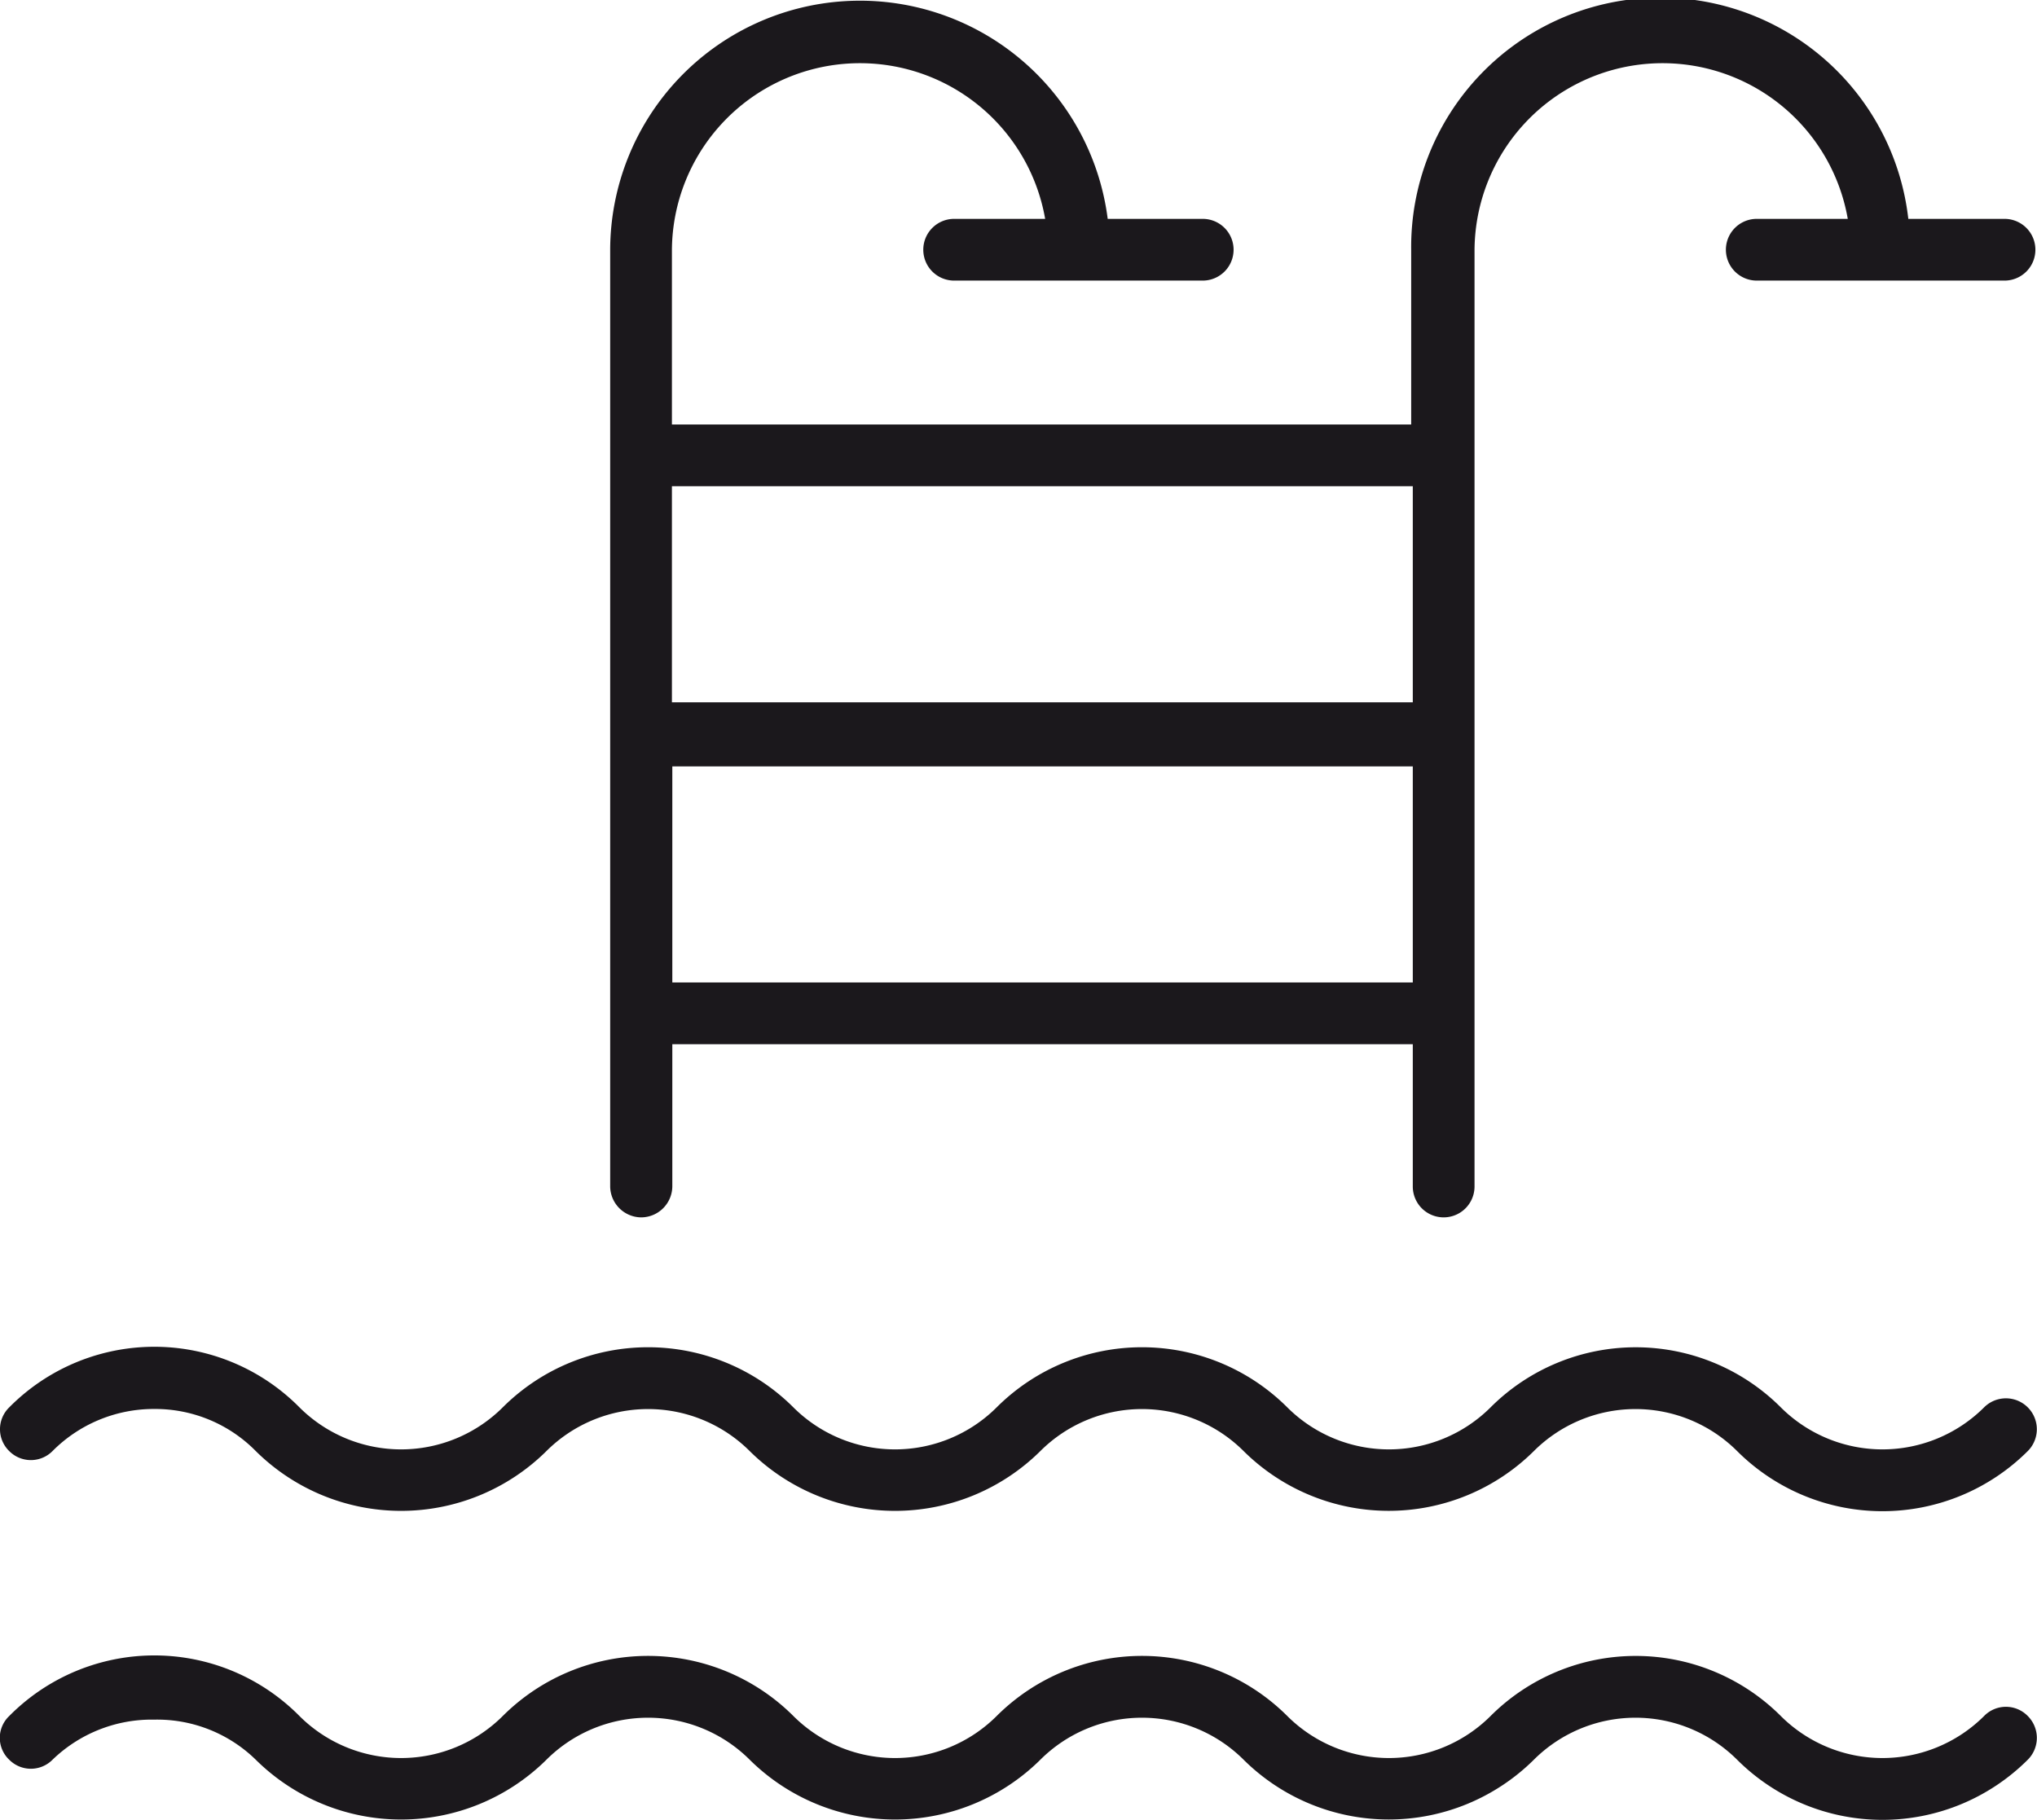
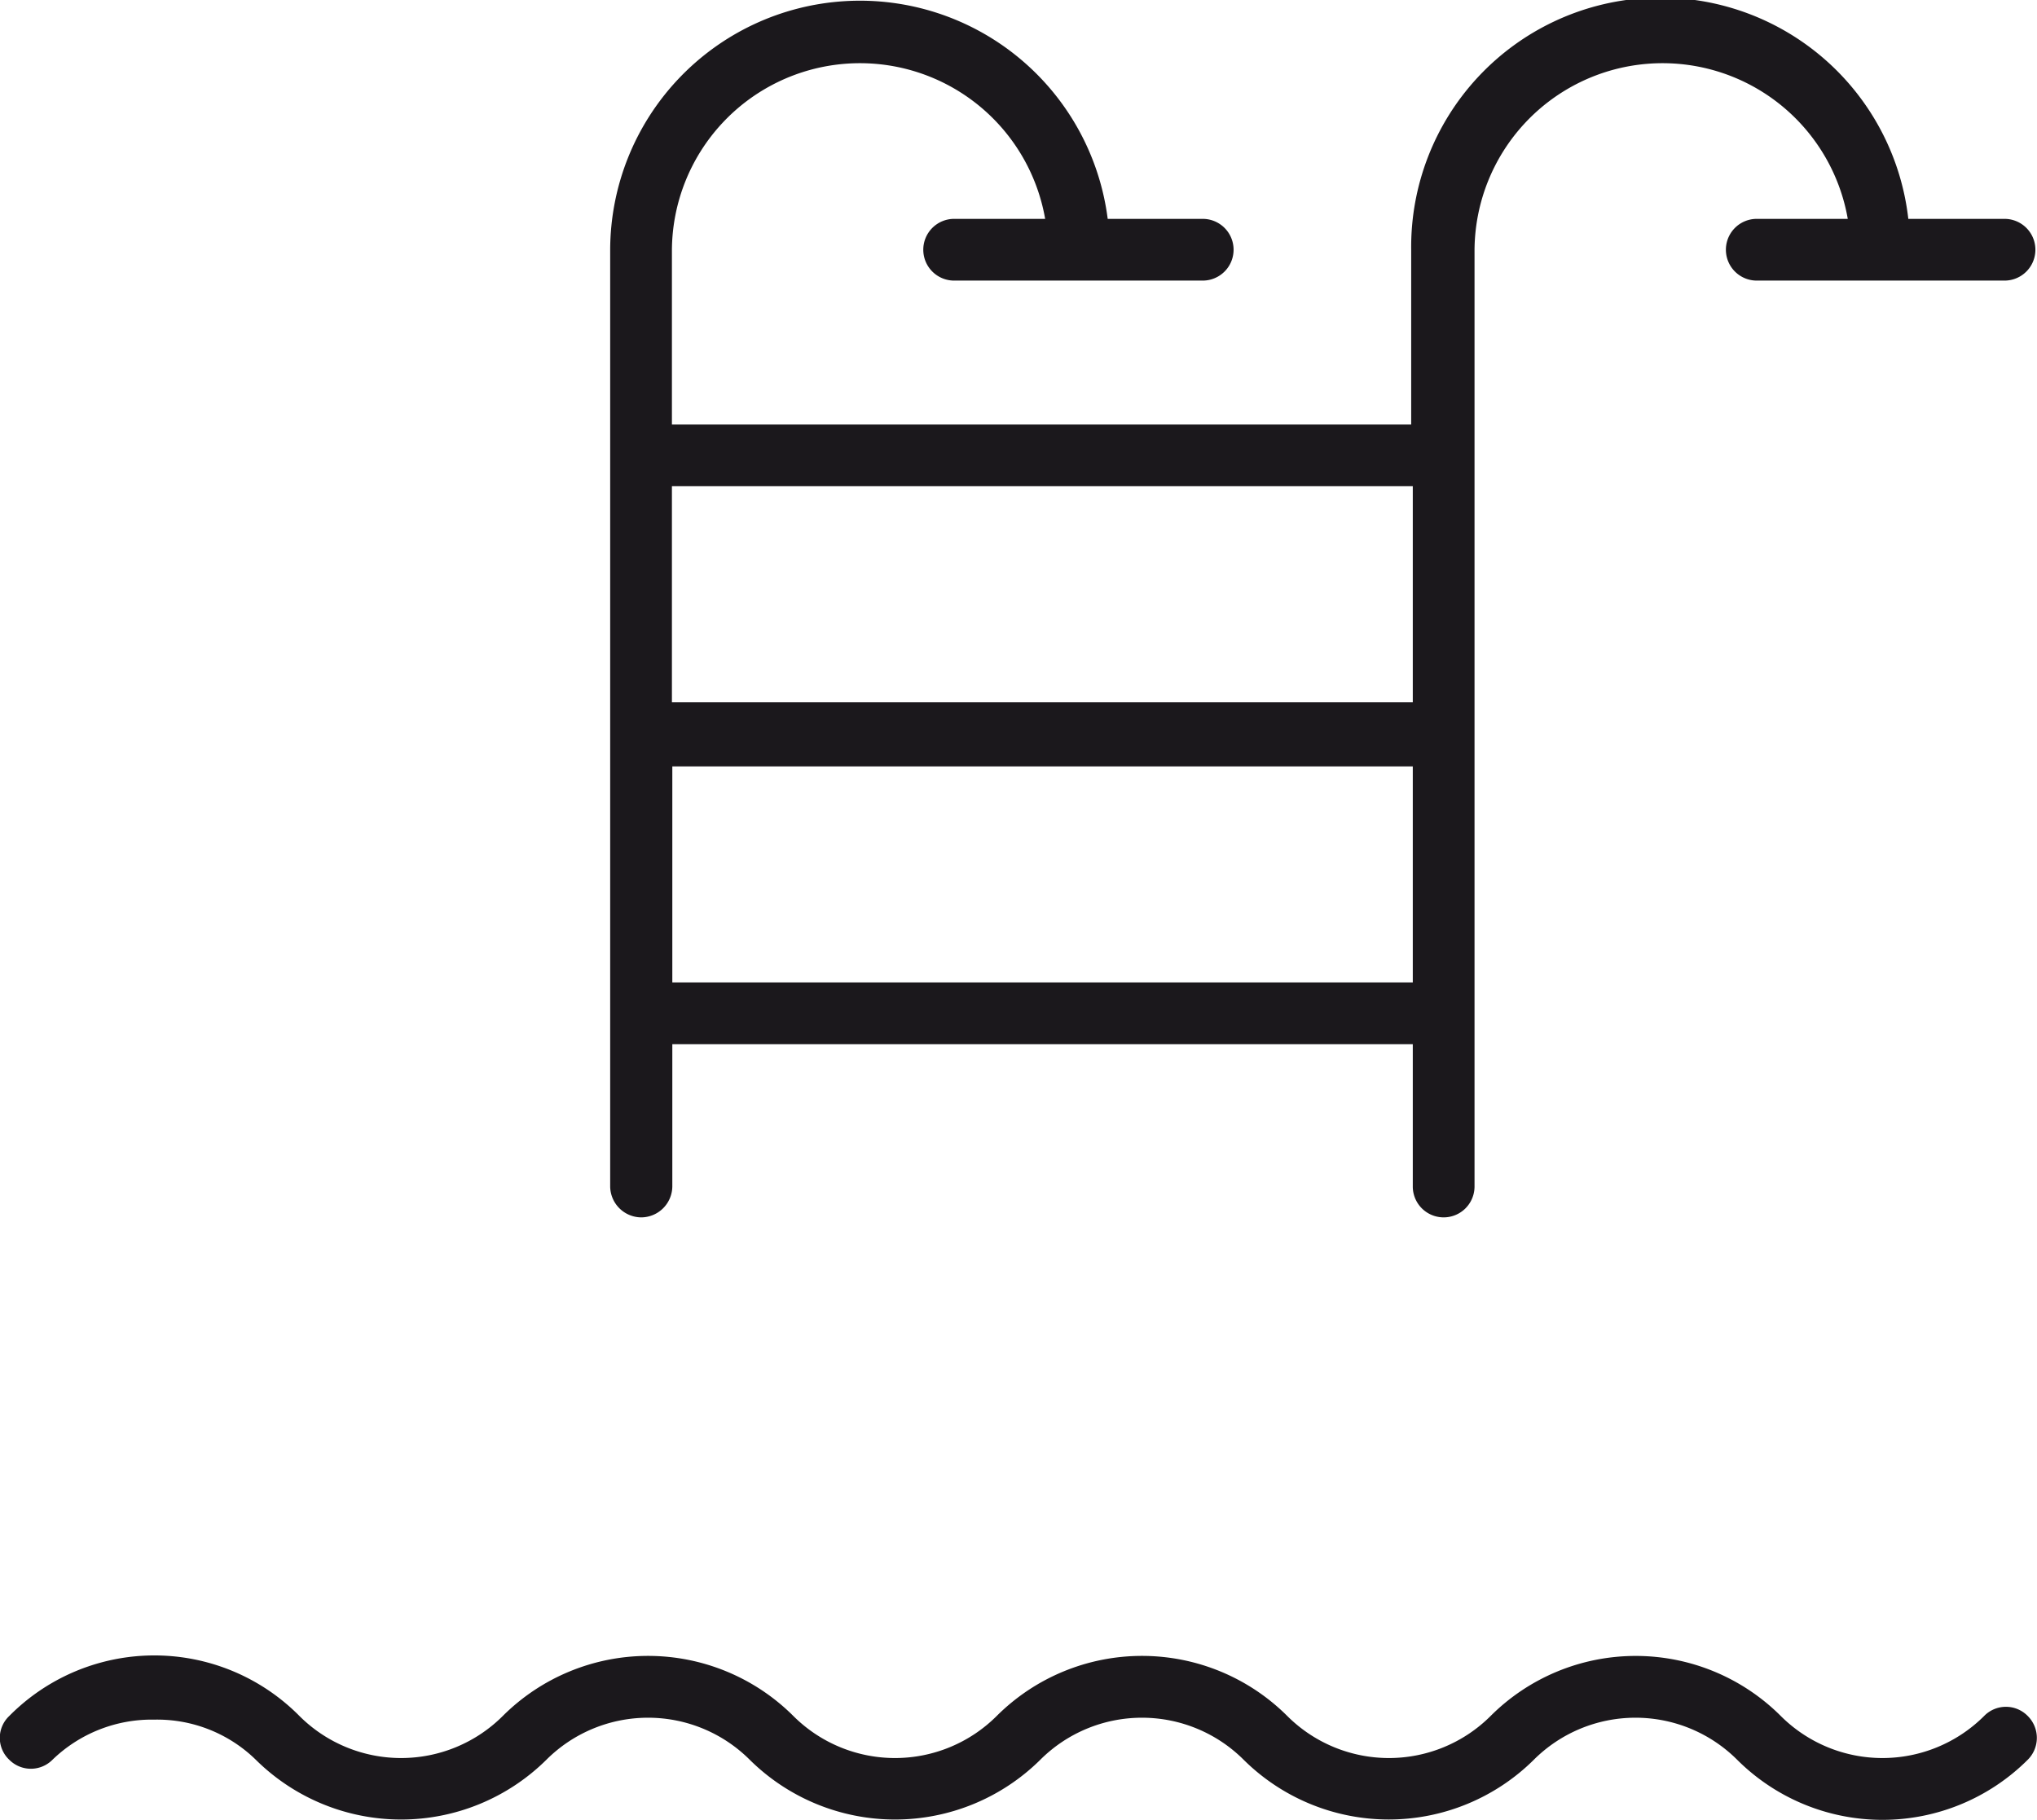
<svg xmlns="http://www.w3.org/2000/svg" viewBox="0 0 50.81 45.4">
  <defs>
    <style>.cls-1{fill:#1b181c;}</style>
  </defs>
  <title>icon_piscineFichier 2</title>
  <g id="Calque_2" data-name="Calque 2">
    <g id="Layer_1" data-name="Layer 1">
-       <path class="cls-1" d="M49.49,35.11a3.59,3.59,0,0,1-5.07,0,5.12,5.12,0,0,0-7.24,0,3.59,3.59,0,0,1-5.07,0,5.13,5.13,0,0,0-7.25,0,3.59,3.59,0,0,1-5.07,0,5.13,5.13,0,0,0-7.25,0,3.59,3.59,0,0,1-5.07,0,5.09,5.09,0,0,0-7.24,0,.76.76,0,0,0,0,1.09.76.76,0,0,0,1.08,0,3.56,3.56,0,0,1,2.54-1.05A3.52,3.52,0,0,1,6.38,36.2a5.15,5.15,0,0,0,7.25,0,3.59,3.59,0,0,1,5.07,0,5.15,5.15,0,0,0,7.25,0,3.59,3.59,0,0,1,5.07,0,5.14,5.14,0,0,0,7.24,0,3.59,3.59,0,0,1,5.07,0,5.13,5.13,0,0,0,7.25,0,.77.77,0,0,0-1.09-1.09Z" />
      <path class="cls-1" d="M49.49,42.81a3.59,3.59,0,0,1-5.07,0,5.12,5.12,0,0,0-7.24,0,3.59,3.59,0,0,1-5.07,0,5.13,5.13,0,0,0-7.25,0,3.59,3.59,0,0,1-5.07,0,5.13,5.13,0,0,0-7.25,0,3.59,3.59,0,0,1-5.07,0,5.09,5.09,0,0,0-7.24,0,.75.75,0,0,0,0,1.09.76.76,0,0,0,1.08,0,3.56,3.56,0,0,1,2.54-1,3.52,3.52,0,0,1,2.53,1,5.15,5.15,0,0,0,7.25,0,3.59,3.59,0,0,1,5.07,0,5.15,5.15,0,0,0,7.25,0,3.59,3.59,0,0,1,5.07,0,5.14,5.14,0,0,0,7.24,0,3.59,3.59,0,0,1,5.07,0,5.13,5.13,0,0,0,7.25,0,.77.77,0,0,0,0-1.09A.76.76,0,0,0,49.49,42.81Z" />
      <path class="cls-1" d="M16,30.37a.78.78,0,0,0,.77-.77V26.05H35.24V29.6a.77.77,0,0,0,1.54,0V6.23a4.69,4.69,0,0,1,9.31-.77H43.82a.77.77,0,0,0,0,1.54H50a.77.77,0,0,0,0-1.54h-2.4a6.22,6.22,0,0,0-12.4.77v4.36H16.76V6.23a4.69,4.69,0,0,1,9.31-.77H23.8A.77.77,0,1,0,23.8,7H30a.77.77,0,0,0,0-1.54H27.63a6.23,6.23,0,0,0-12.41.77V29.6A.78.78,0,0,0,16,30.37Zm.77-5.86V19.12H35.24v5.39ZM35.24,12.13v5.39H16.76V12.13Z" />
    </g>
  </g>
</svg>